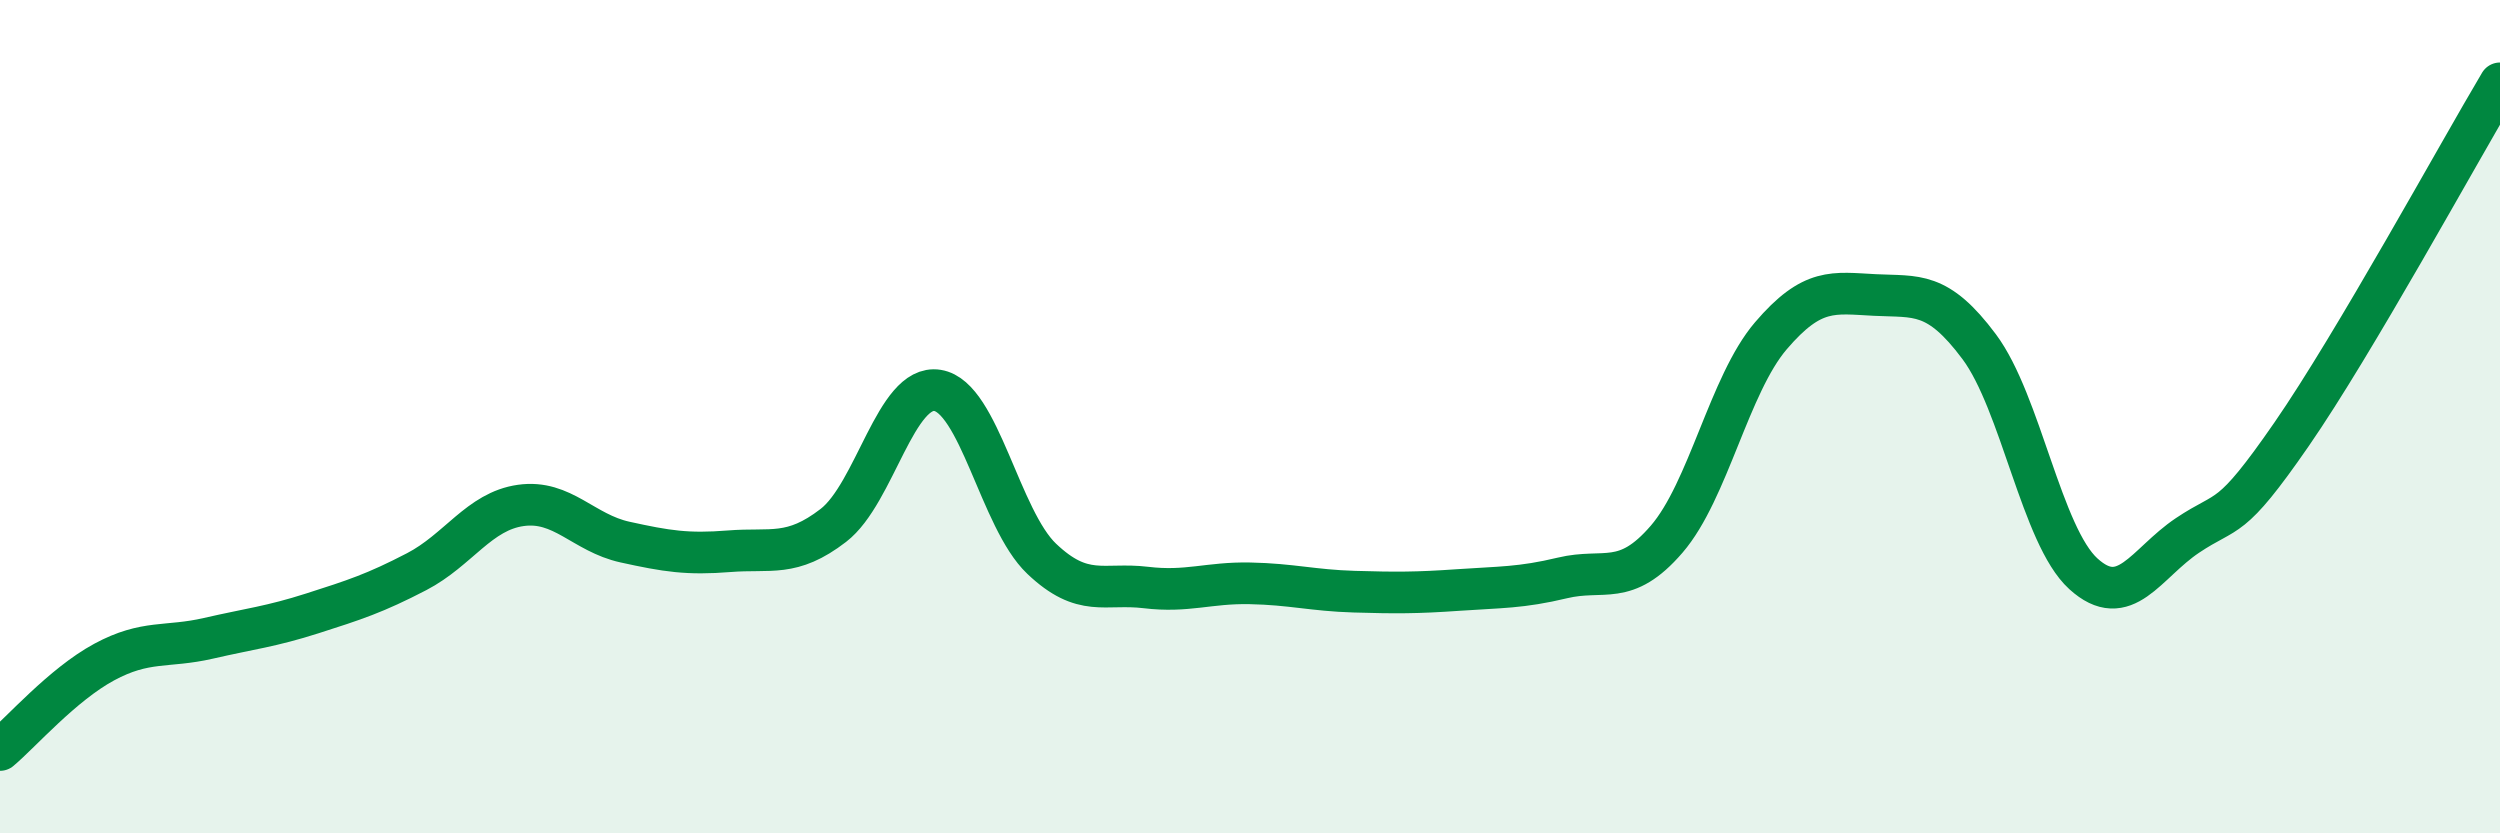
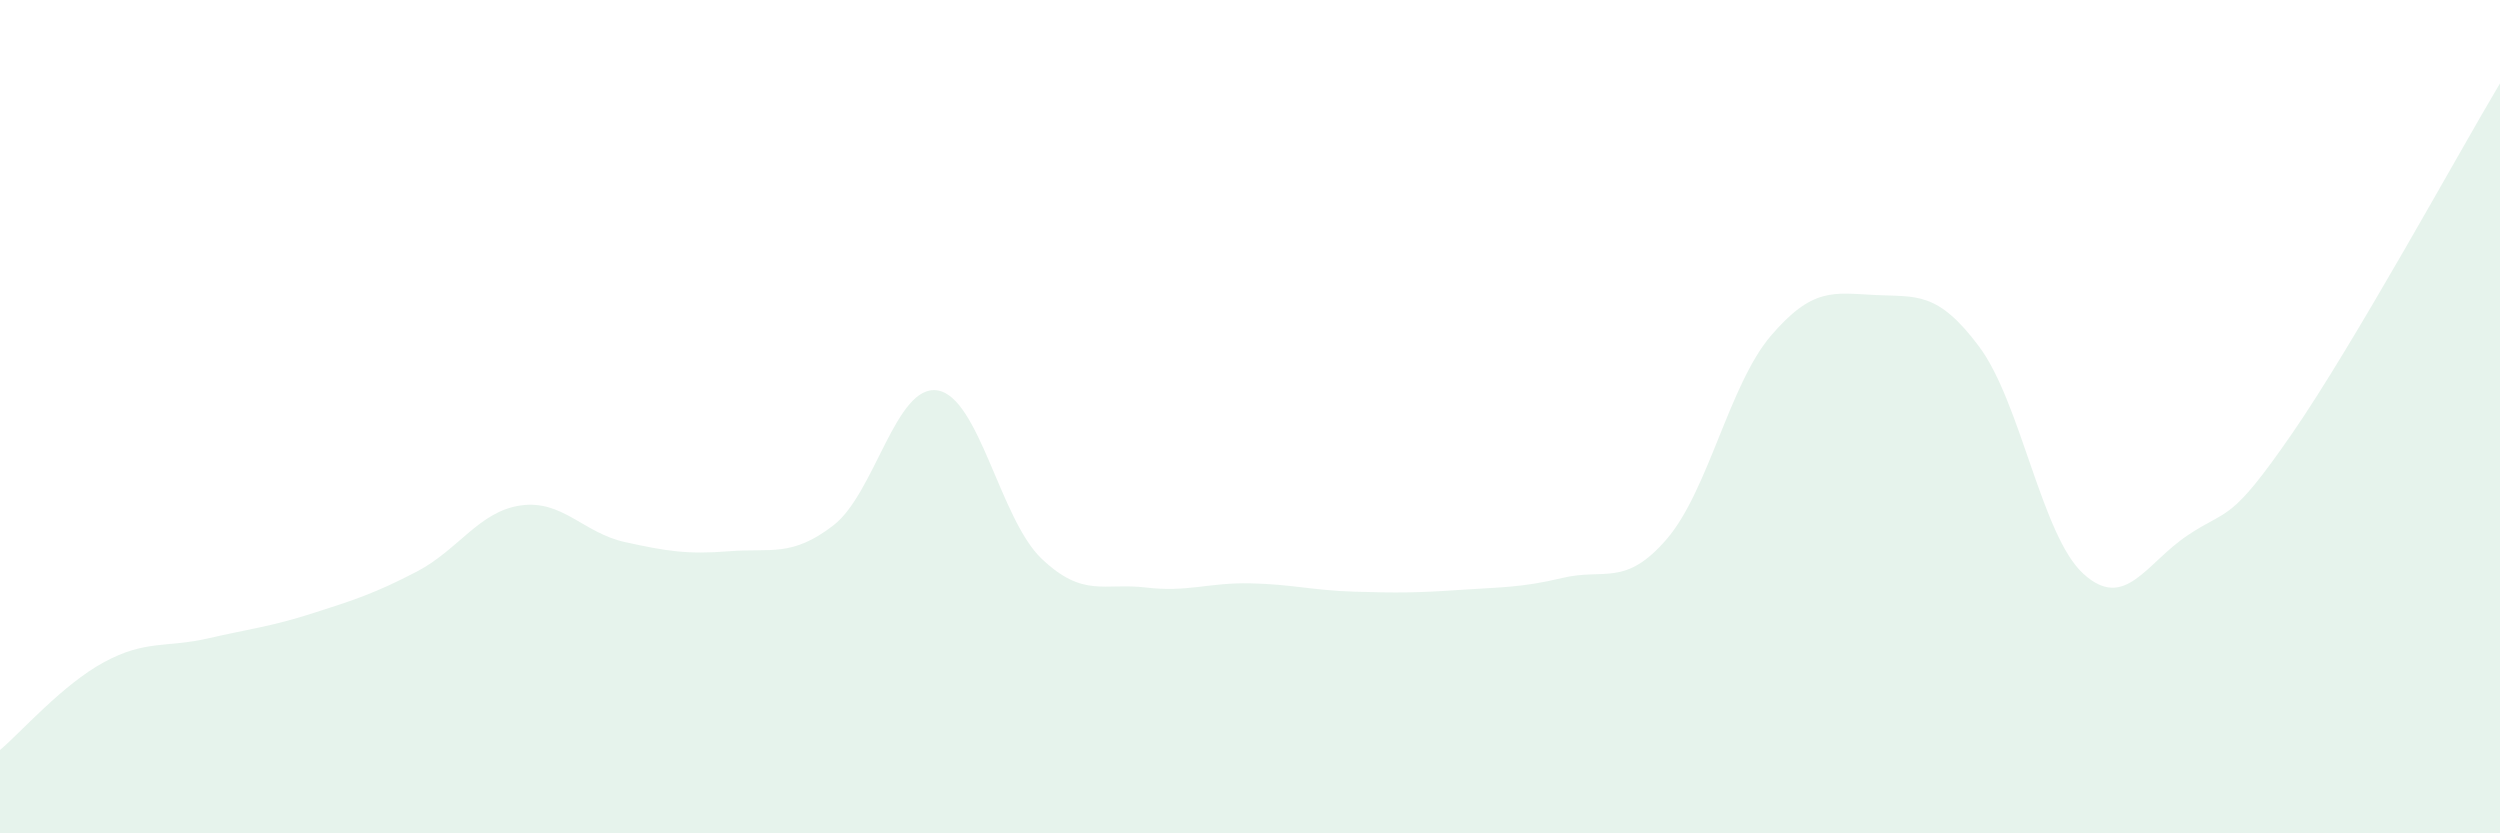
<svg xmlns="http://www.w3.org/2000/svg" width="60" height="20" viewBox="0 0 60 20">
  <path d="M 0,18 C 0.5,17.58 1.5,16.43 2.5,15.89 C 3.5,15.35 4,15.55 5,15.32 C 6,15.09 6.5,15.04 7.5,14.72 C 8.5,14.4 9,14.24 10,13.72 C 11,13.2 11.5,12.27 12.5,12.13 C 13.5,11.99 14,12.79 15,13.01 C 16,13.23 16.5,13.31 17.5,13.23 C 18.5,13.15 19,13.38 20,12.61 C 21,11.84 21.5,9.21 22.5,9.37 C 23.5,9.53 24,12.46 25,13.41 C 26,14.36 26.5,13.98 27.5,14.1 C 28.5,14.22 29,13.98 30,14 C 31,14.02 31.5,14.17 32.5,14.2 C 33.5,14.23 34,14.23 35,14.16 C 36,14.09 36.5,14.11 37.5,13.87 C 38.5,13.63 39,14.1 40,12.94 C 41,11.78 41.5,9.23 42.5,8.06 C 43.5,6.89 44,7.03 45,7.08 C 46,7.13 46.5,6.98 47.5,8.32 C 48.5,9.66 49,12.86 50,13.77 C 51,14.68 51.5,13.52 52.5,12.85 C 53.5,12.18 53.5,12.59 55,10.42 C 56.5,8.25 59,3.68 60,2L60 20L0 20Z" fill="#008740" opacity="0.1" stroke-linecap="round" stroke-linejoin="round" />
-   <path d="M 0,18 C 0.5,17.58 1.5,16.43 2.5,15.89 C 3.5,15.35 4,15.55 5,15.32 C 6,15.09 6.5,15.04 7.5,14.72 C 8.5,14.4 9,14.24 10,13.72 C 11,13.2 11.5,12.27 12.5,12.13 C 13.5,11.99 14,12.79 15,13.01 C 16,13.23 16.5,13.31 17.5,13.23 C 18.5,13.15 19,13.38 20,12.61 C 21,11.84 21.5,9.21 22.5,9.37 C 23.5,9.53 24,12.46 25,13.41 C 26,14.36 26.5,13.98 27.5,14.1 C 28.5,14.22 29,13.98 30,14 C 31,14.02 31.5,14.17 32.5,14.2 C 33.5,14.23 34,14.23 35,14.16 C 36,14.09 36.5,14.11 37.5,13.87 C 38.5,13.63 39,14.1 40,12.94 C 41,11.78 41.5,9.23 42.5,8.06 C 43.5,6.89 44,7.03 45,7.08 C 46,7.13 46.5,6.98 47.5,8.32 C 48.5,9.66 49,12.86 50,13.77 C 51,14.68 51.5,13.52 52.5,12.85 C 53.5,12.18 53.5,12.59 55,10.42 C 56.5,8.25 59,3.68 60,2" stroke="#008740" stroke-width="1" fill="none" stroke-linecap="round" stroke-linejoin="round" />
</svg>